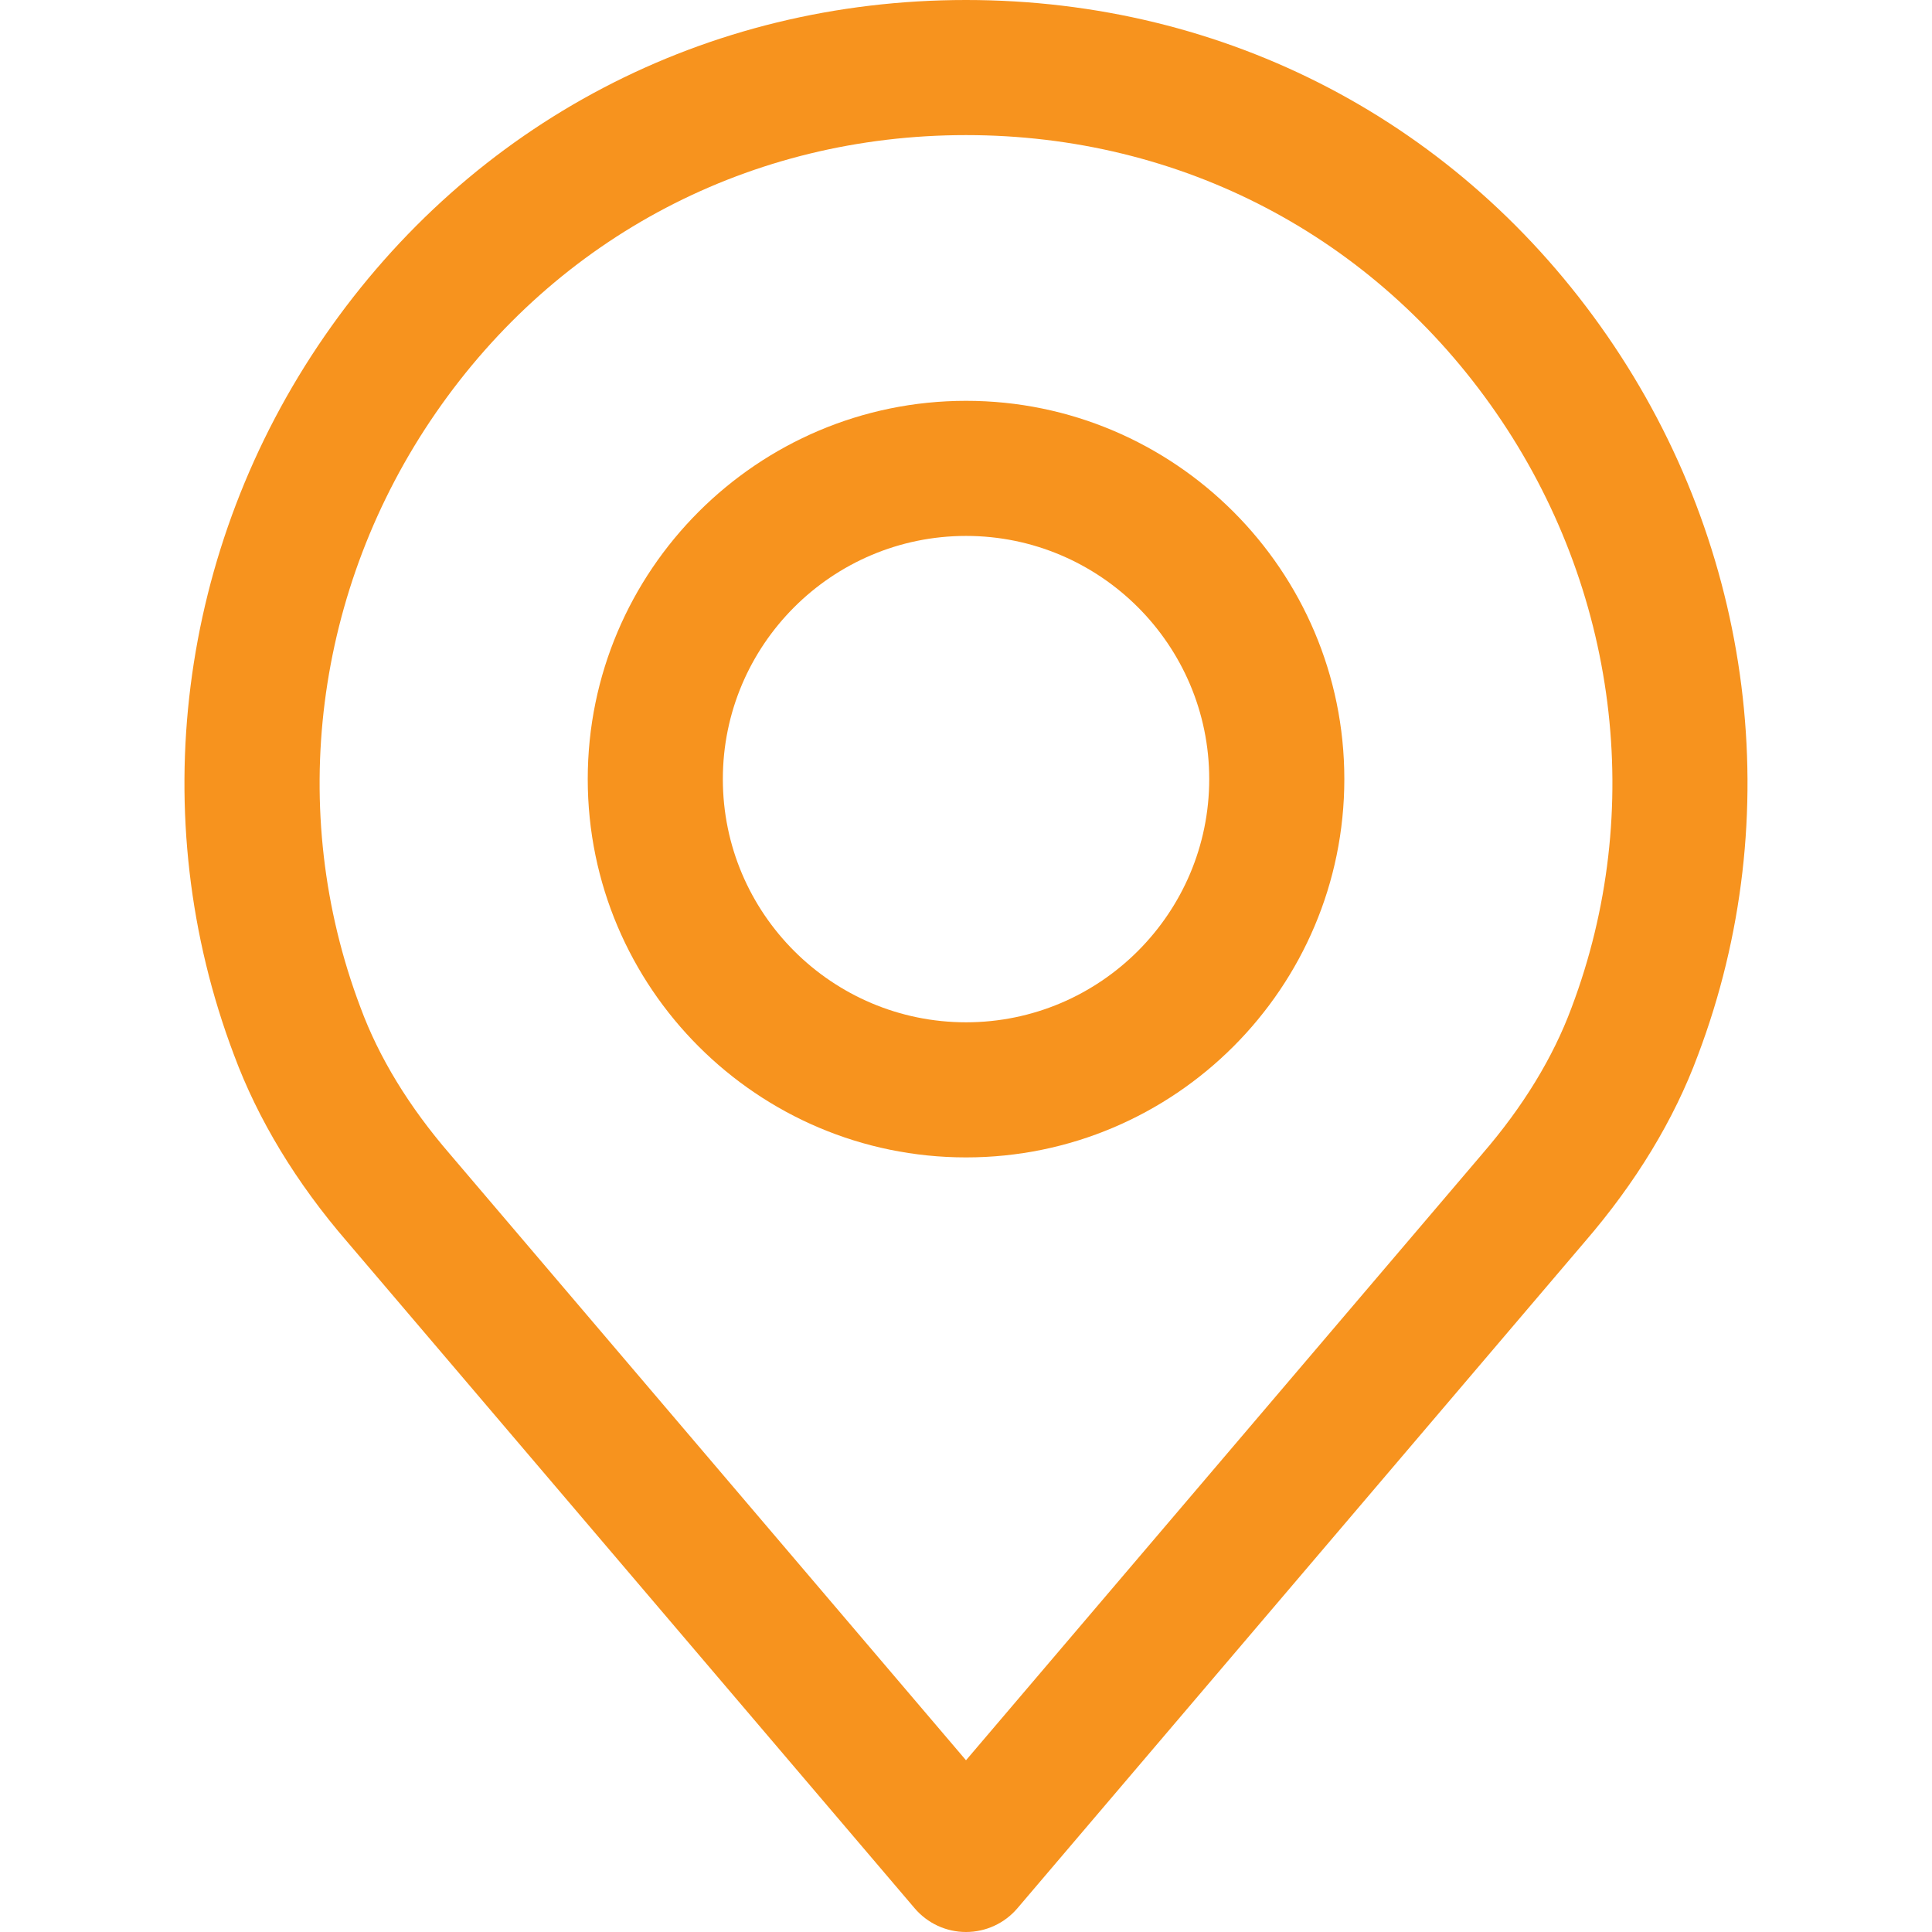
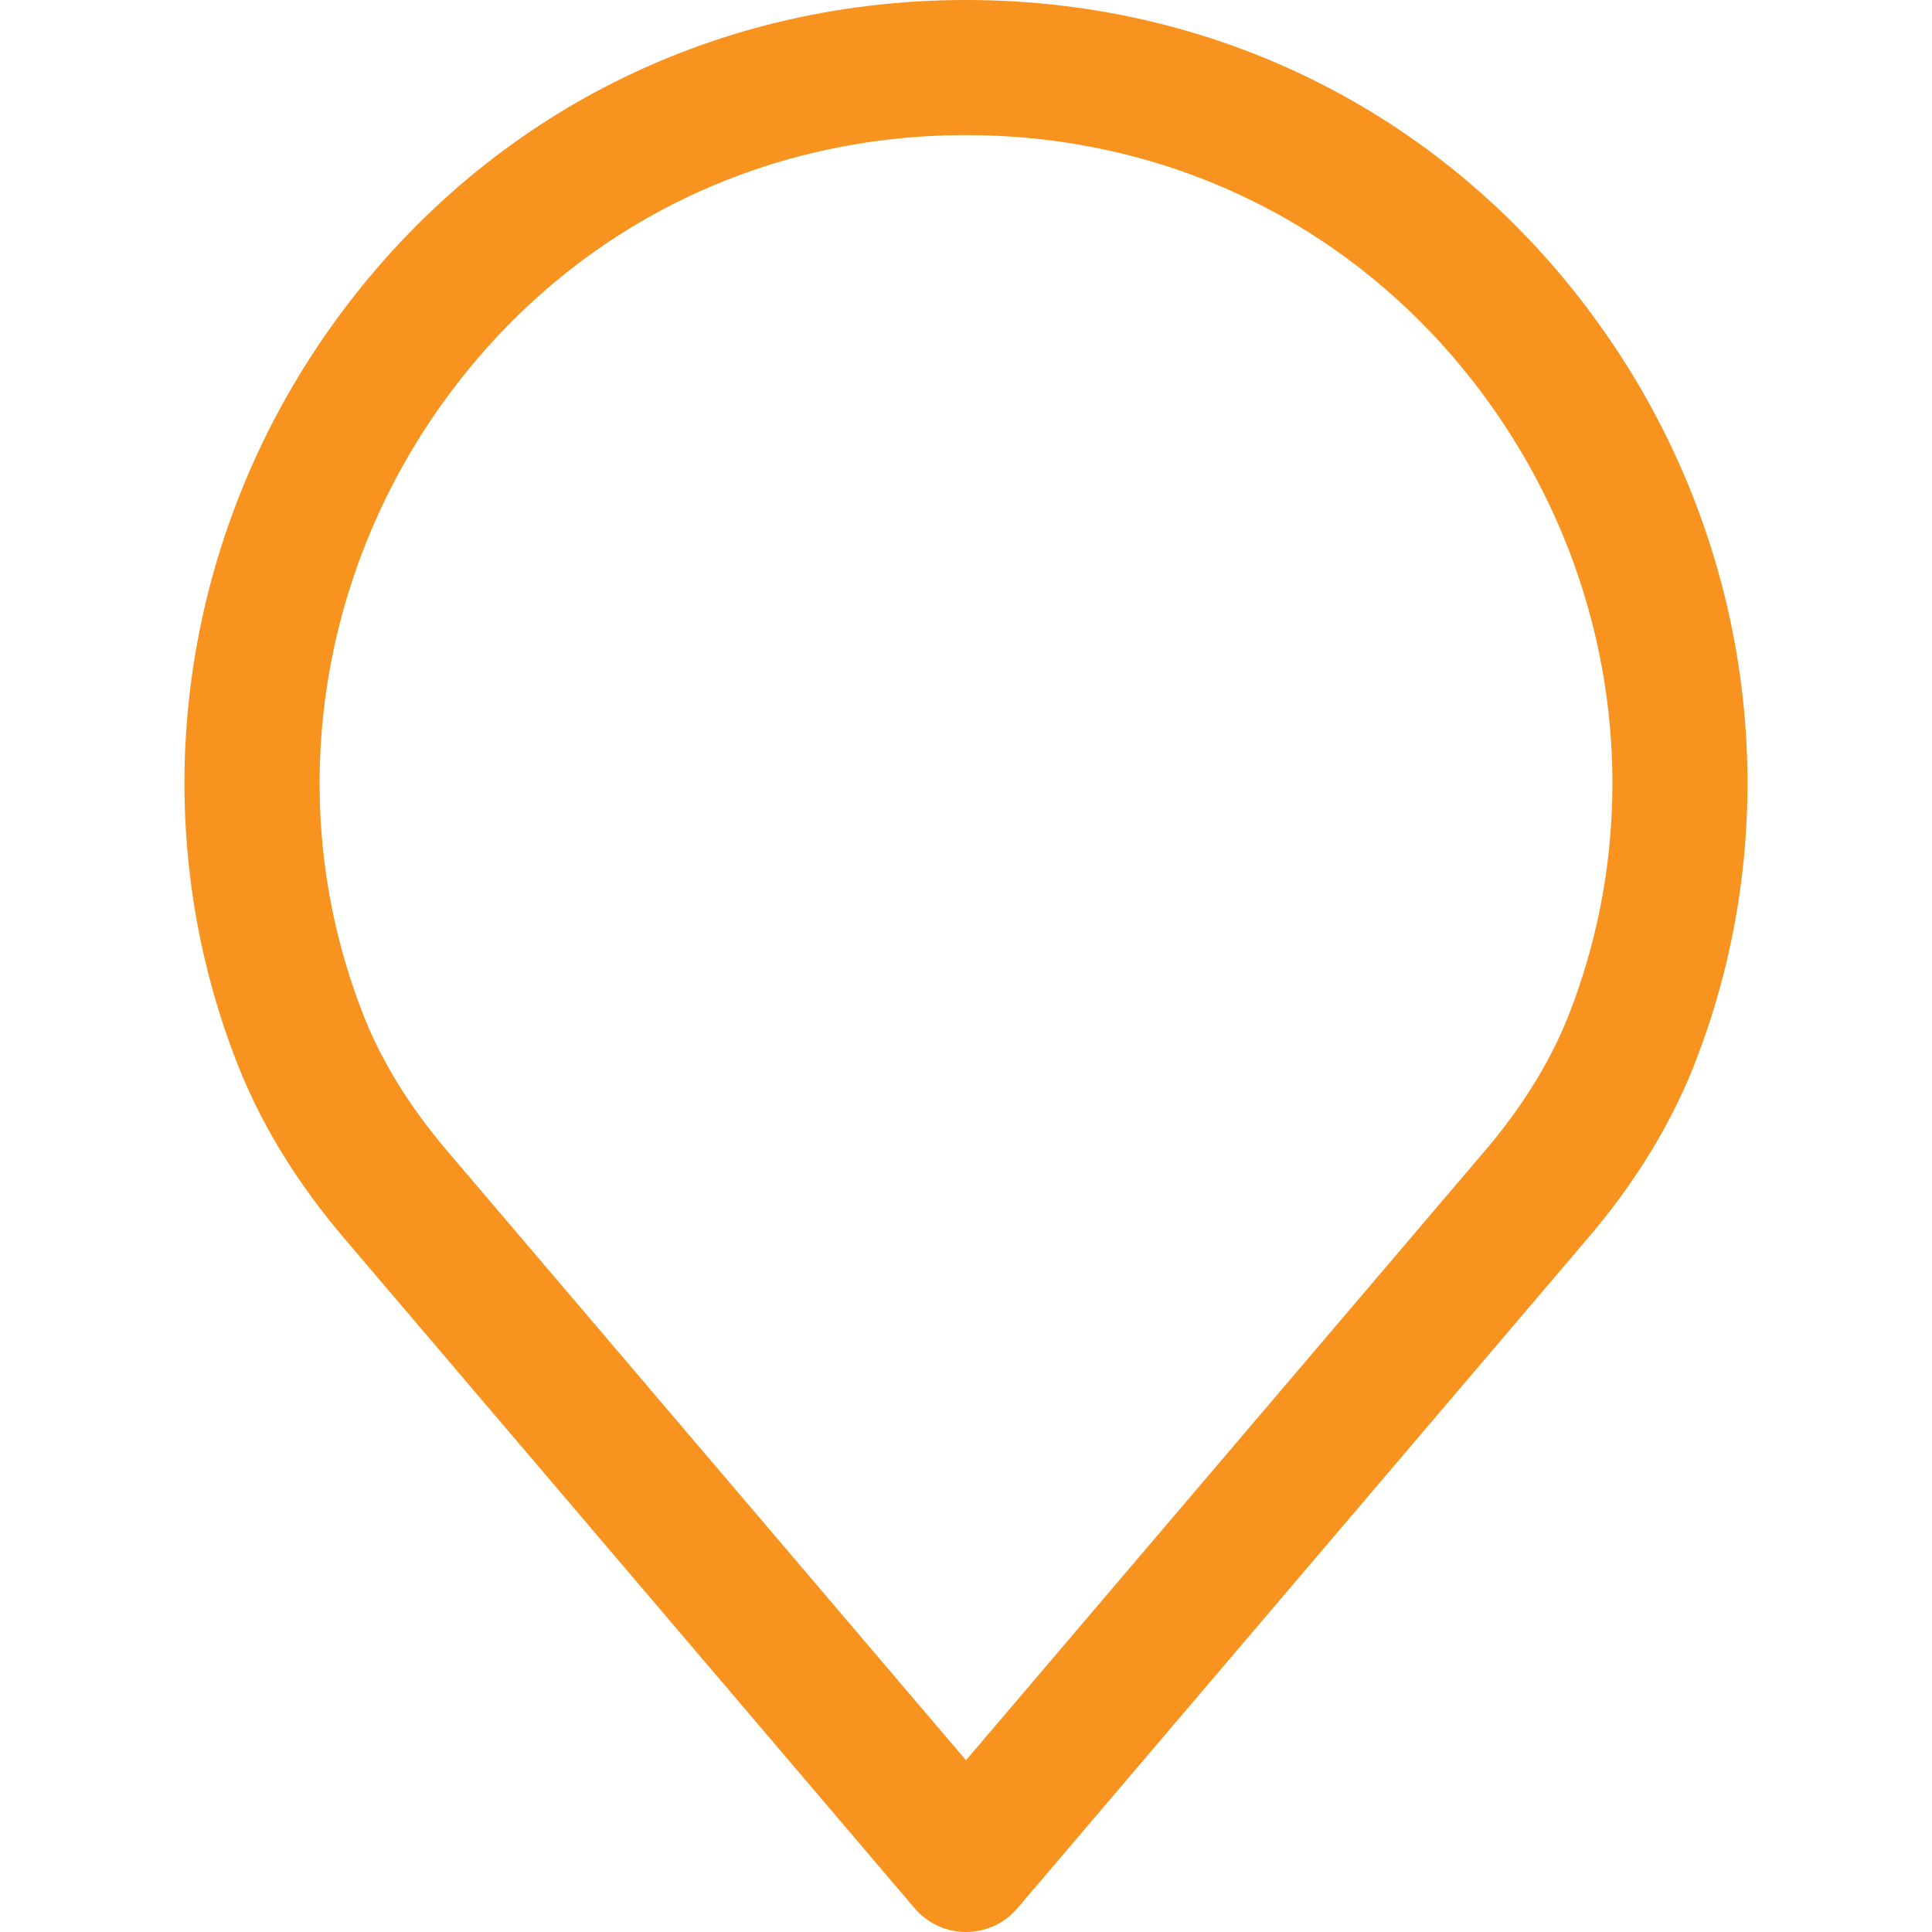
<svg xmlns="http://www.w3.org/2000/svg" width="28" height="28" viewBox="0 0 28 28" fill="none">
  <path d="M23.294 4.868C21.157 1.775 17.769 0 14 0C10.232 0 6.844 1.775 4.706 4.868C2.579 7.946 2.088 11.843 3.39 15.286C3.738 16.226 4.292 17.14 5.031 17.996L13.255 27.655C13.441 27.874 13.713 28 14 28C14.287 28 14.56 27.874 14.746 27.655L22.967 17.998C23.71 17.137 24.263 16.225 24.608 15.292C25.912 11.843 25.421 7.946 23.294 4.868ZM22.775 14.607C22.508 15.326 22.074 16.038 21.483 16.722C21.482 16.724 21.48 16.725 21.479 16.727L14 25.511L6.517 16.722C5.927 16.038 5.492 15.327 5.224 14.6C4.147 11.753 4.556 8.531 6.317 5.982C8.084 3.425 10.884 1.958 14 1.958C17.116 1.958 19.916 3.425 21.683 5.982C23.445 8.531 23.854 11.753 22.775 14.607Z" fill="#F7931E" />
-   <path d="M14.001 5.809C10.978 5.809 8.518 8.268 8.518 11.291C8.518 14.315 10.977 16.774 14.001 16.774C17.024 16.774 19.483 14.315 19.483 11.291C19.483 8.268 17.023 5.809 14.001 5.809ZM14.001 14.816C12.057 14.816 10.476 13.235 10.476 11.291C10.476 9.348 12.057 7.767 14.001 7.767C15.944 7.767 17.525 9.348 17.525 11.291C17.525 13.235 15.944 14.816 14.001 14.816Z" fill="#F7931E" />
</svg>